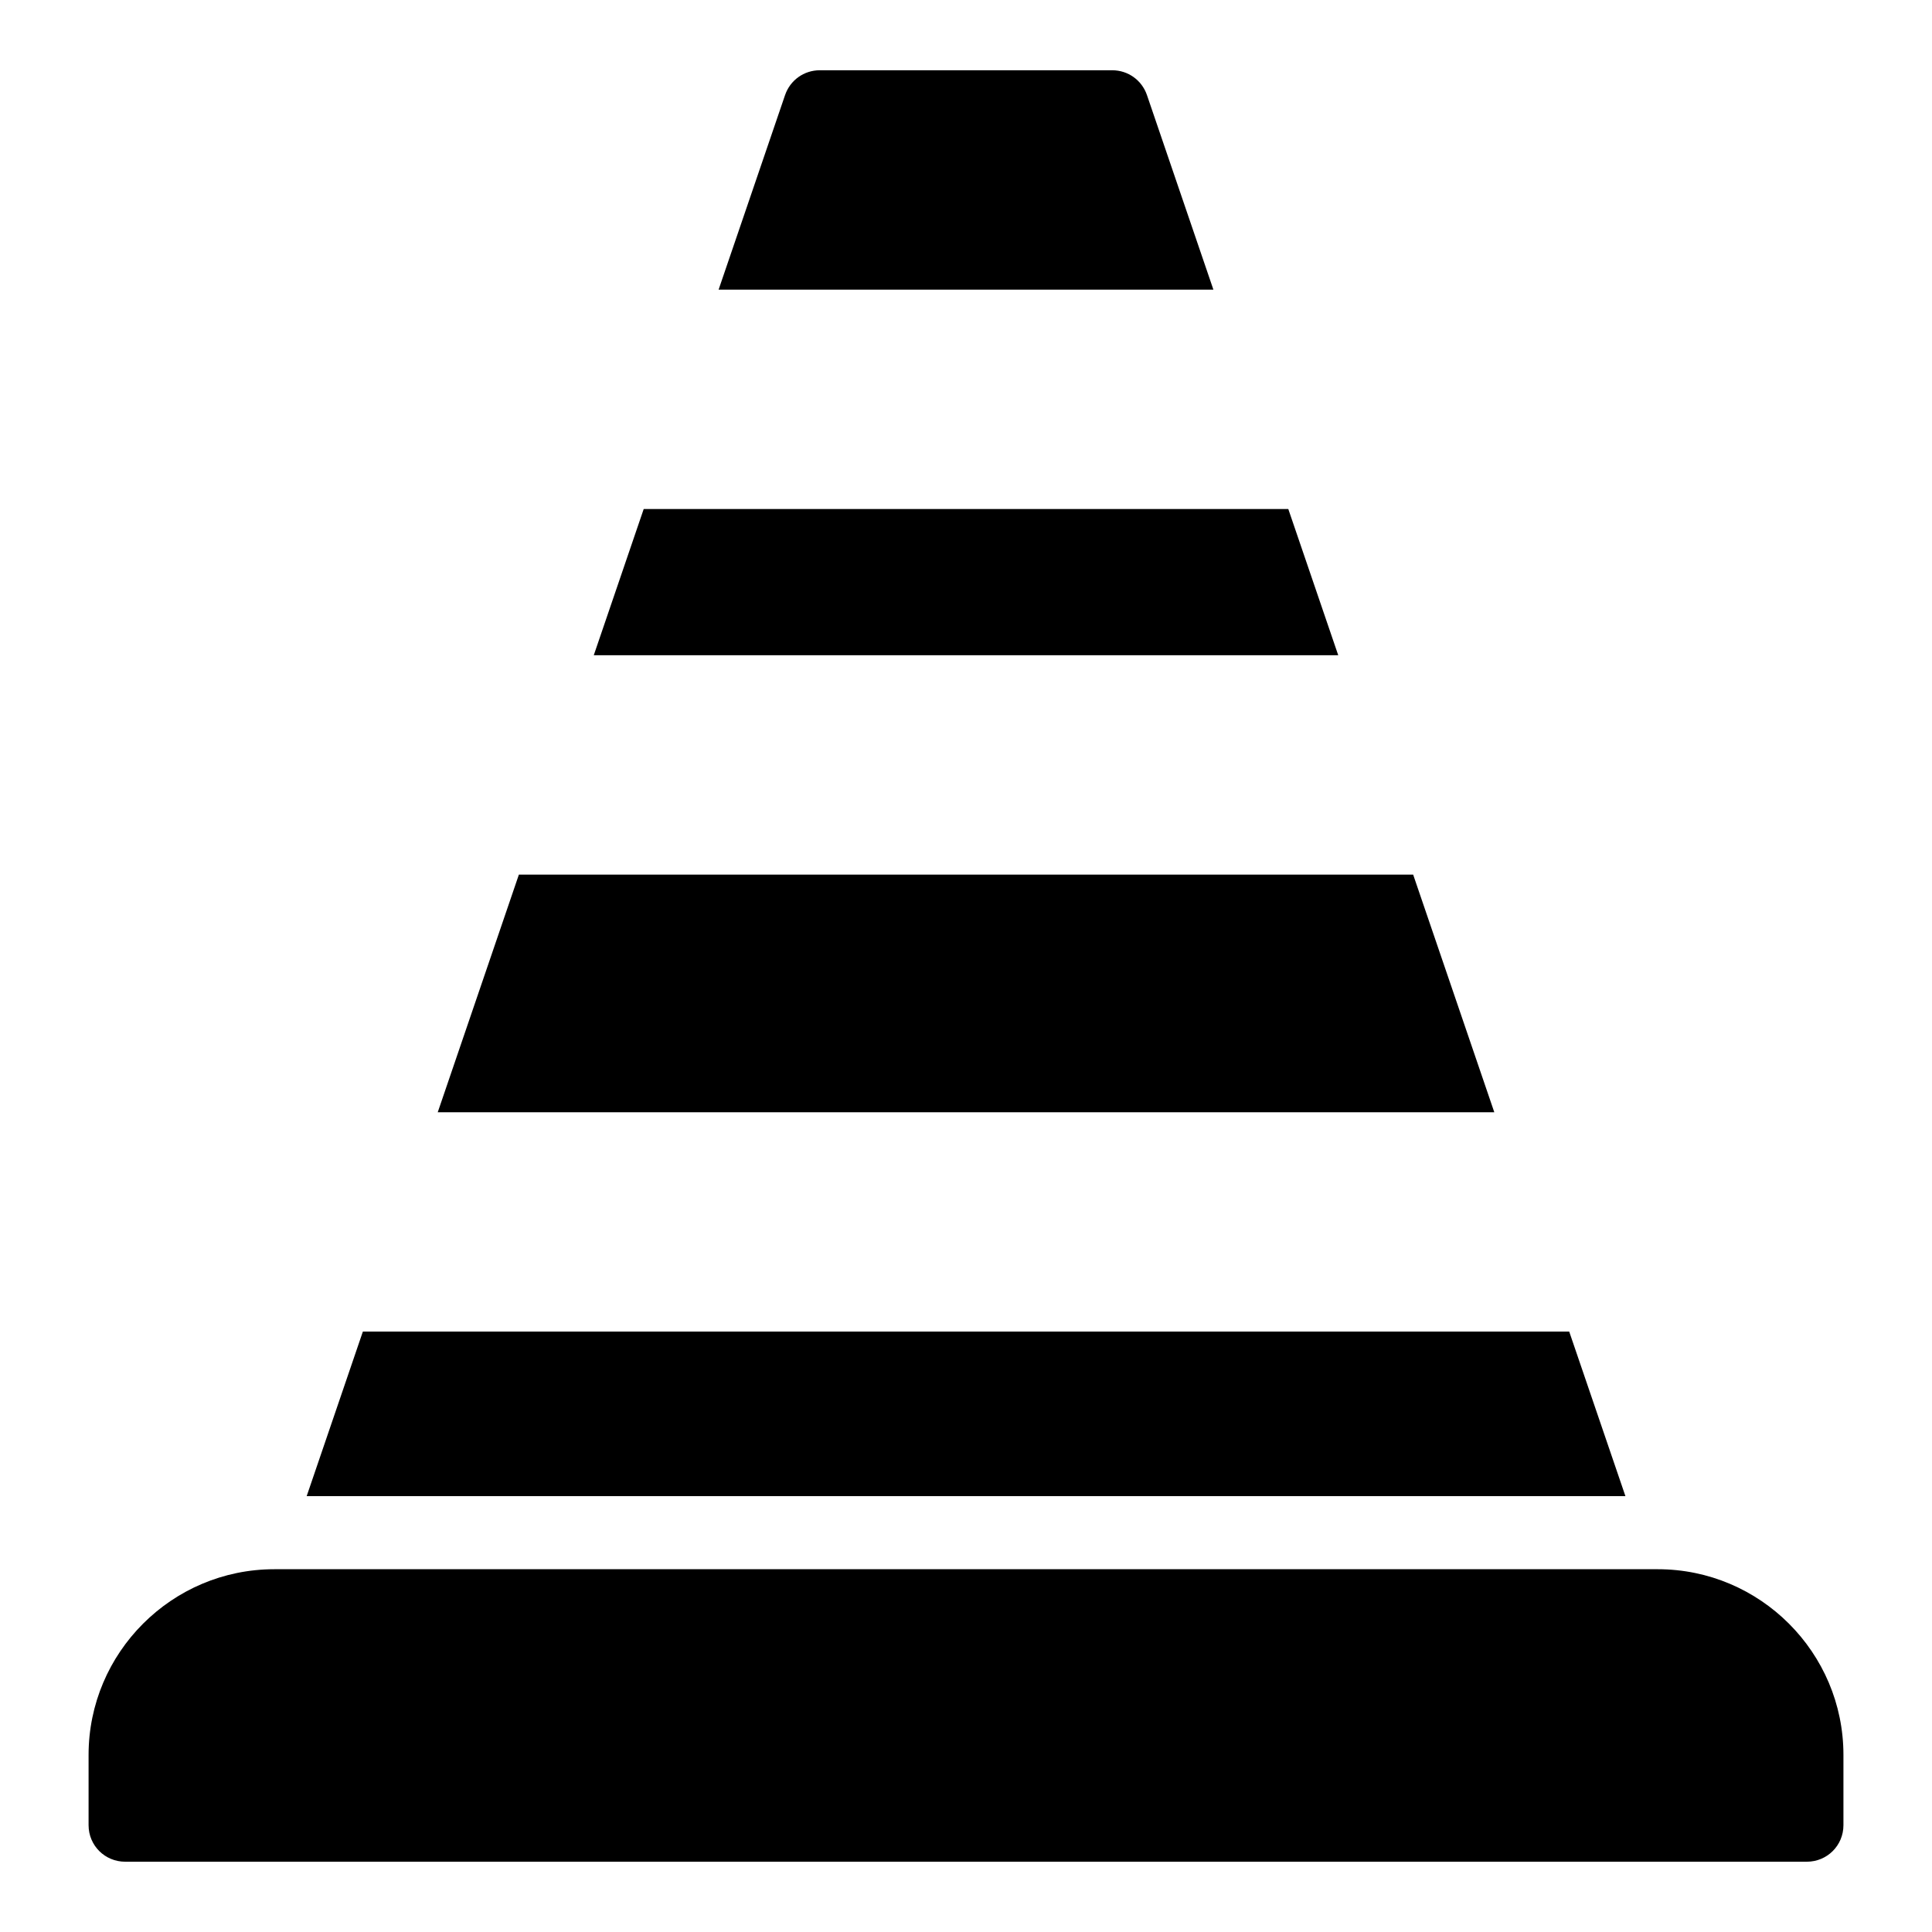
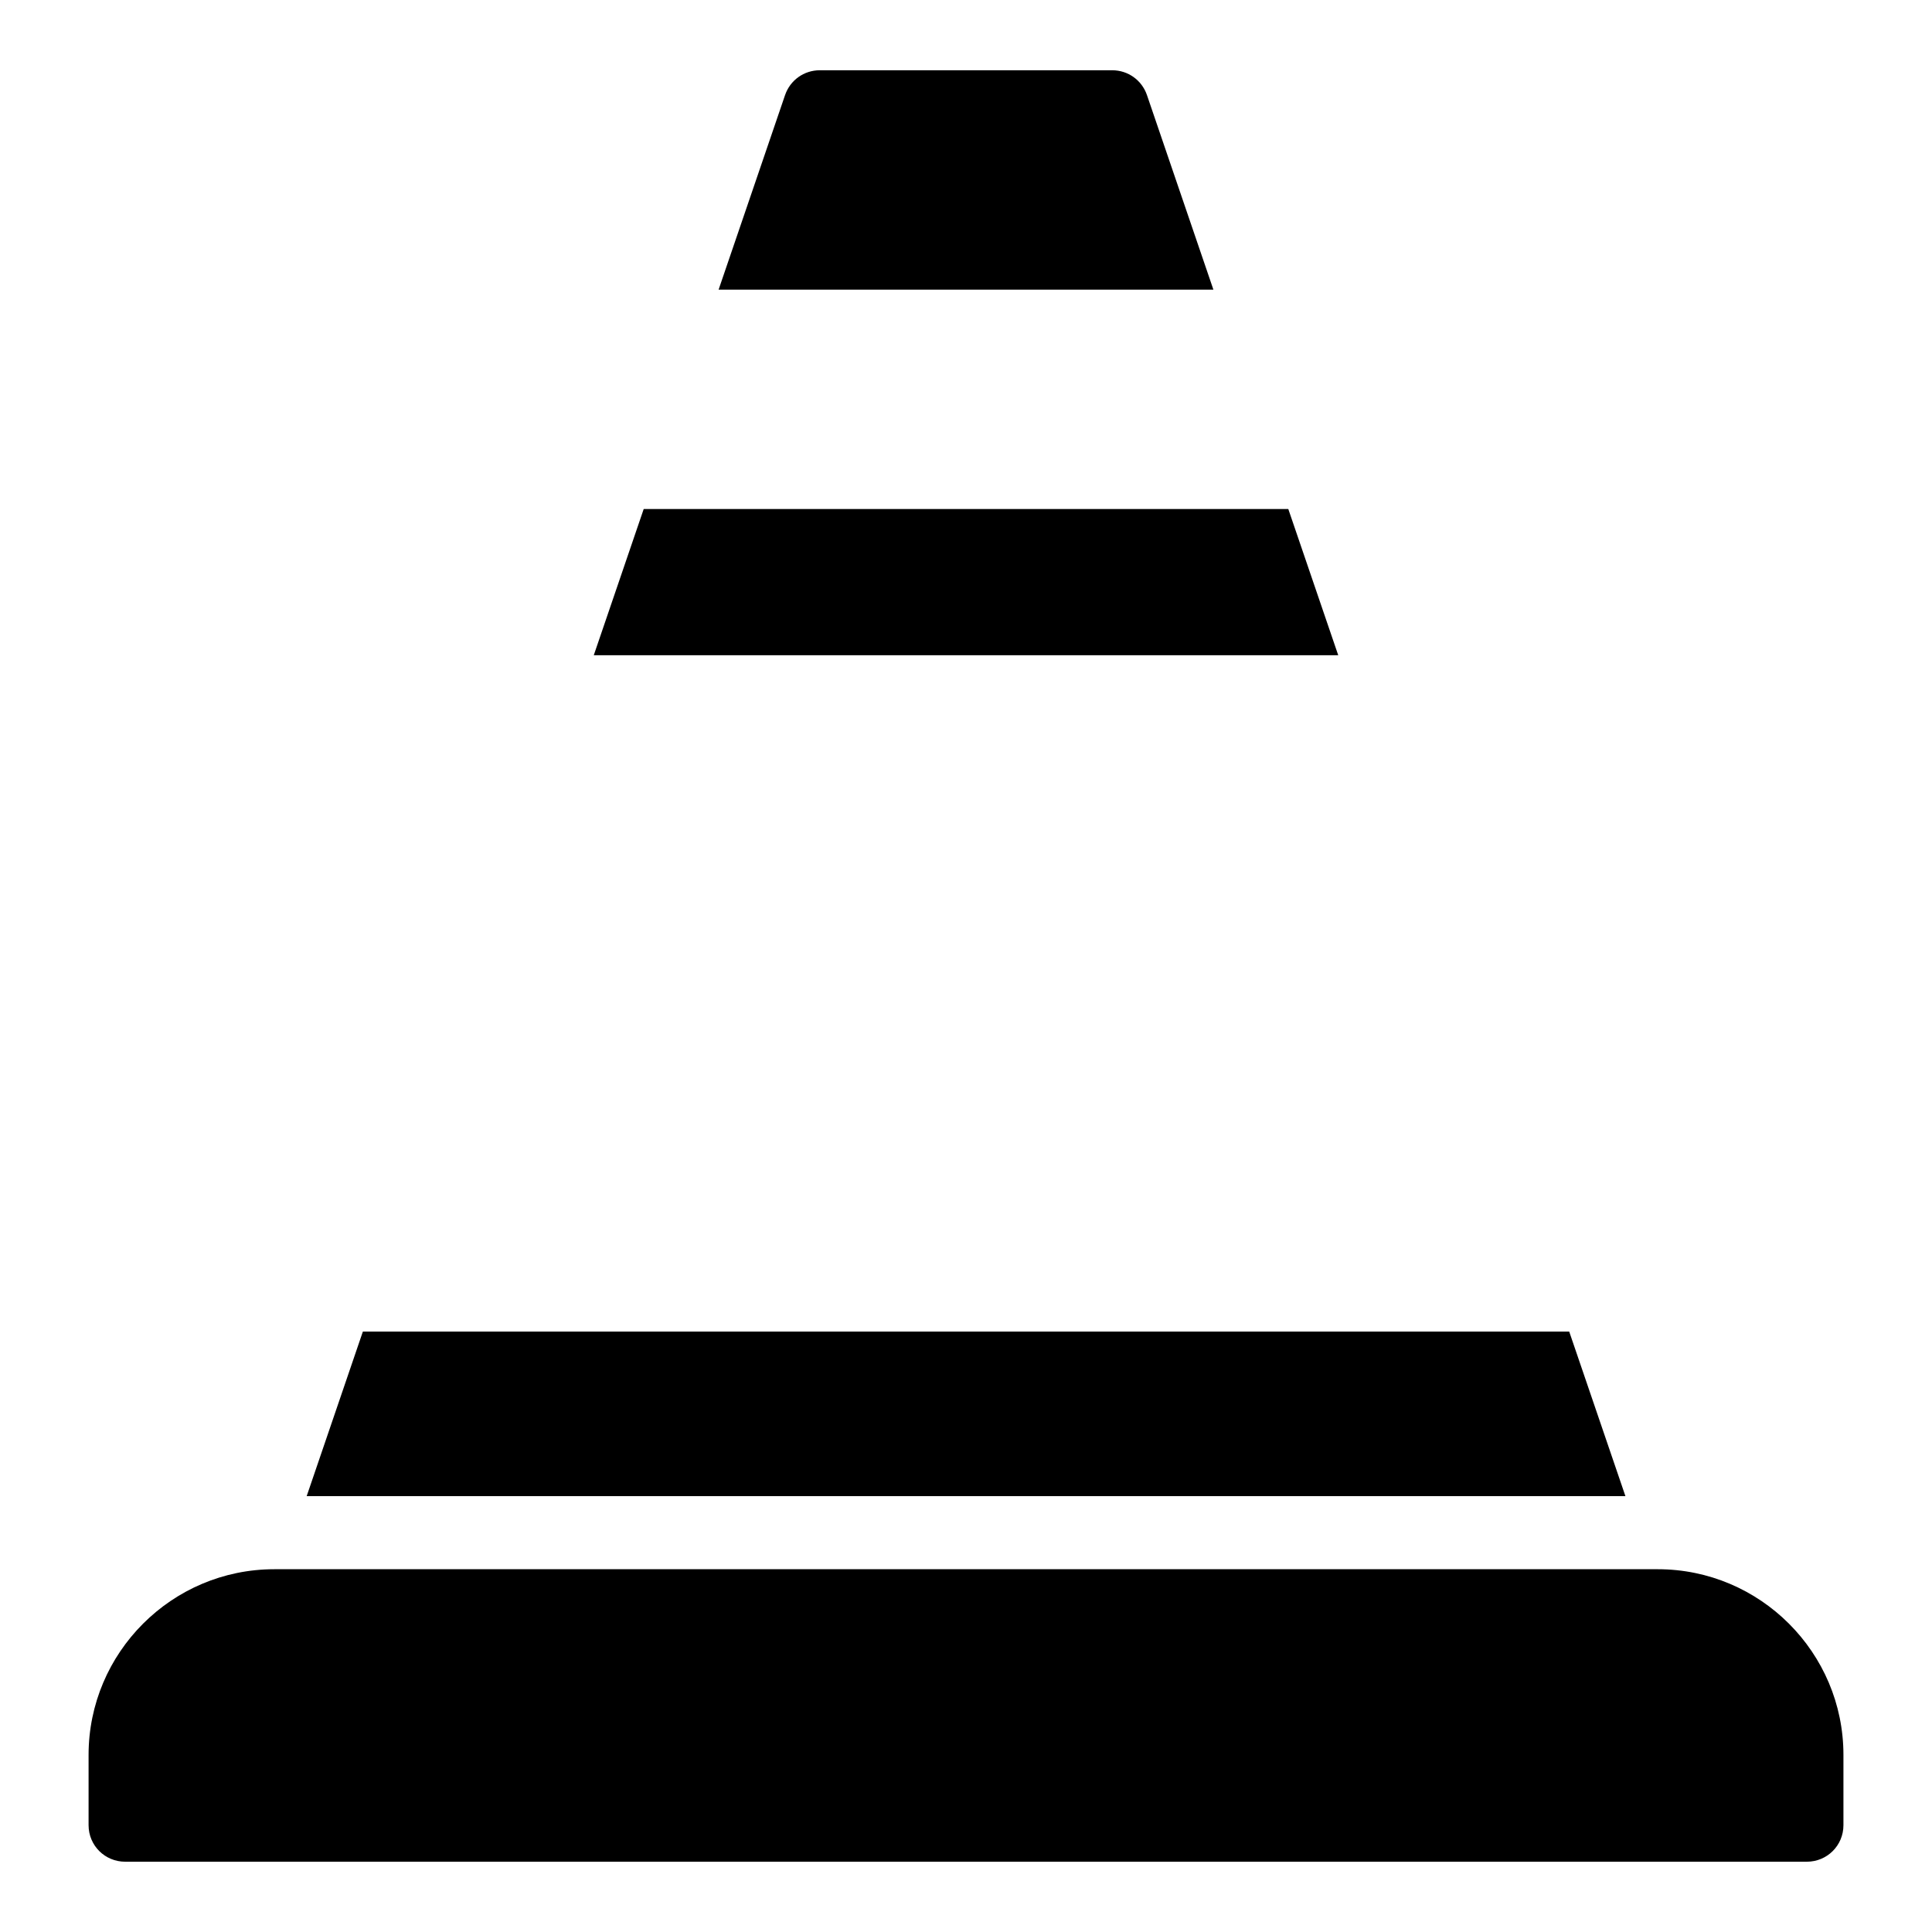
<svg xmlns="http://www.w3.org/2000/svg" fill="#000000" width="800px" height="800px" version="1.1" viewBox="144 144 512 512">
  <g>
    <path d="m485.41 278.89h-170.82l-13.234 38.754h197.29z" />
-     <path d="m518.5 375.78h-236.99l-21.504 62.977h280z" />
    <path d="m447.96 169.21c-1.355-3.973-5.039-6.59-9.203-6.59h-77.508c-4.168 0-7.848 2.617-9.203 6.59l-17.605 51.543h131.12z" />
    <path d="m559.86 496.89h-319.7l-14.887 43.598h349.48z" />
    <path d="m583.31 559.86h-366.62c-27.125 0-49.215 22.09-49.215 49.219v18.605c0 5.426 4.359 9.688 9.688 9.688h445.68c5.328 0 9.688-4.262 9.688-9.688v-18.602c0.004-27.133-22.086-49.223-49.215-49.223z" />
  </g>
</svg>